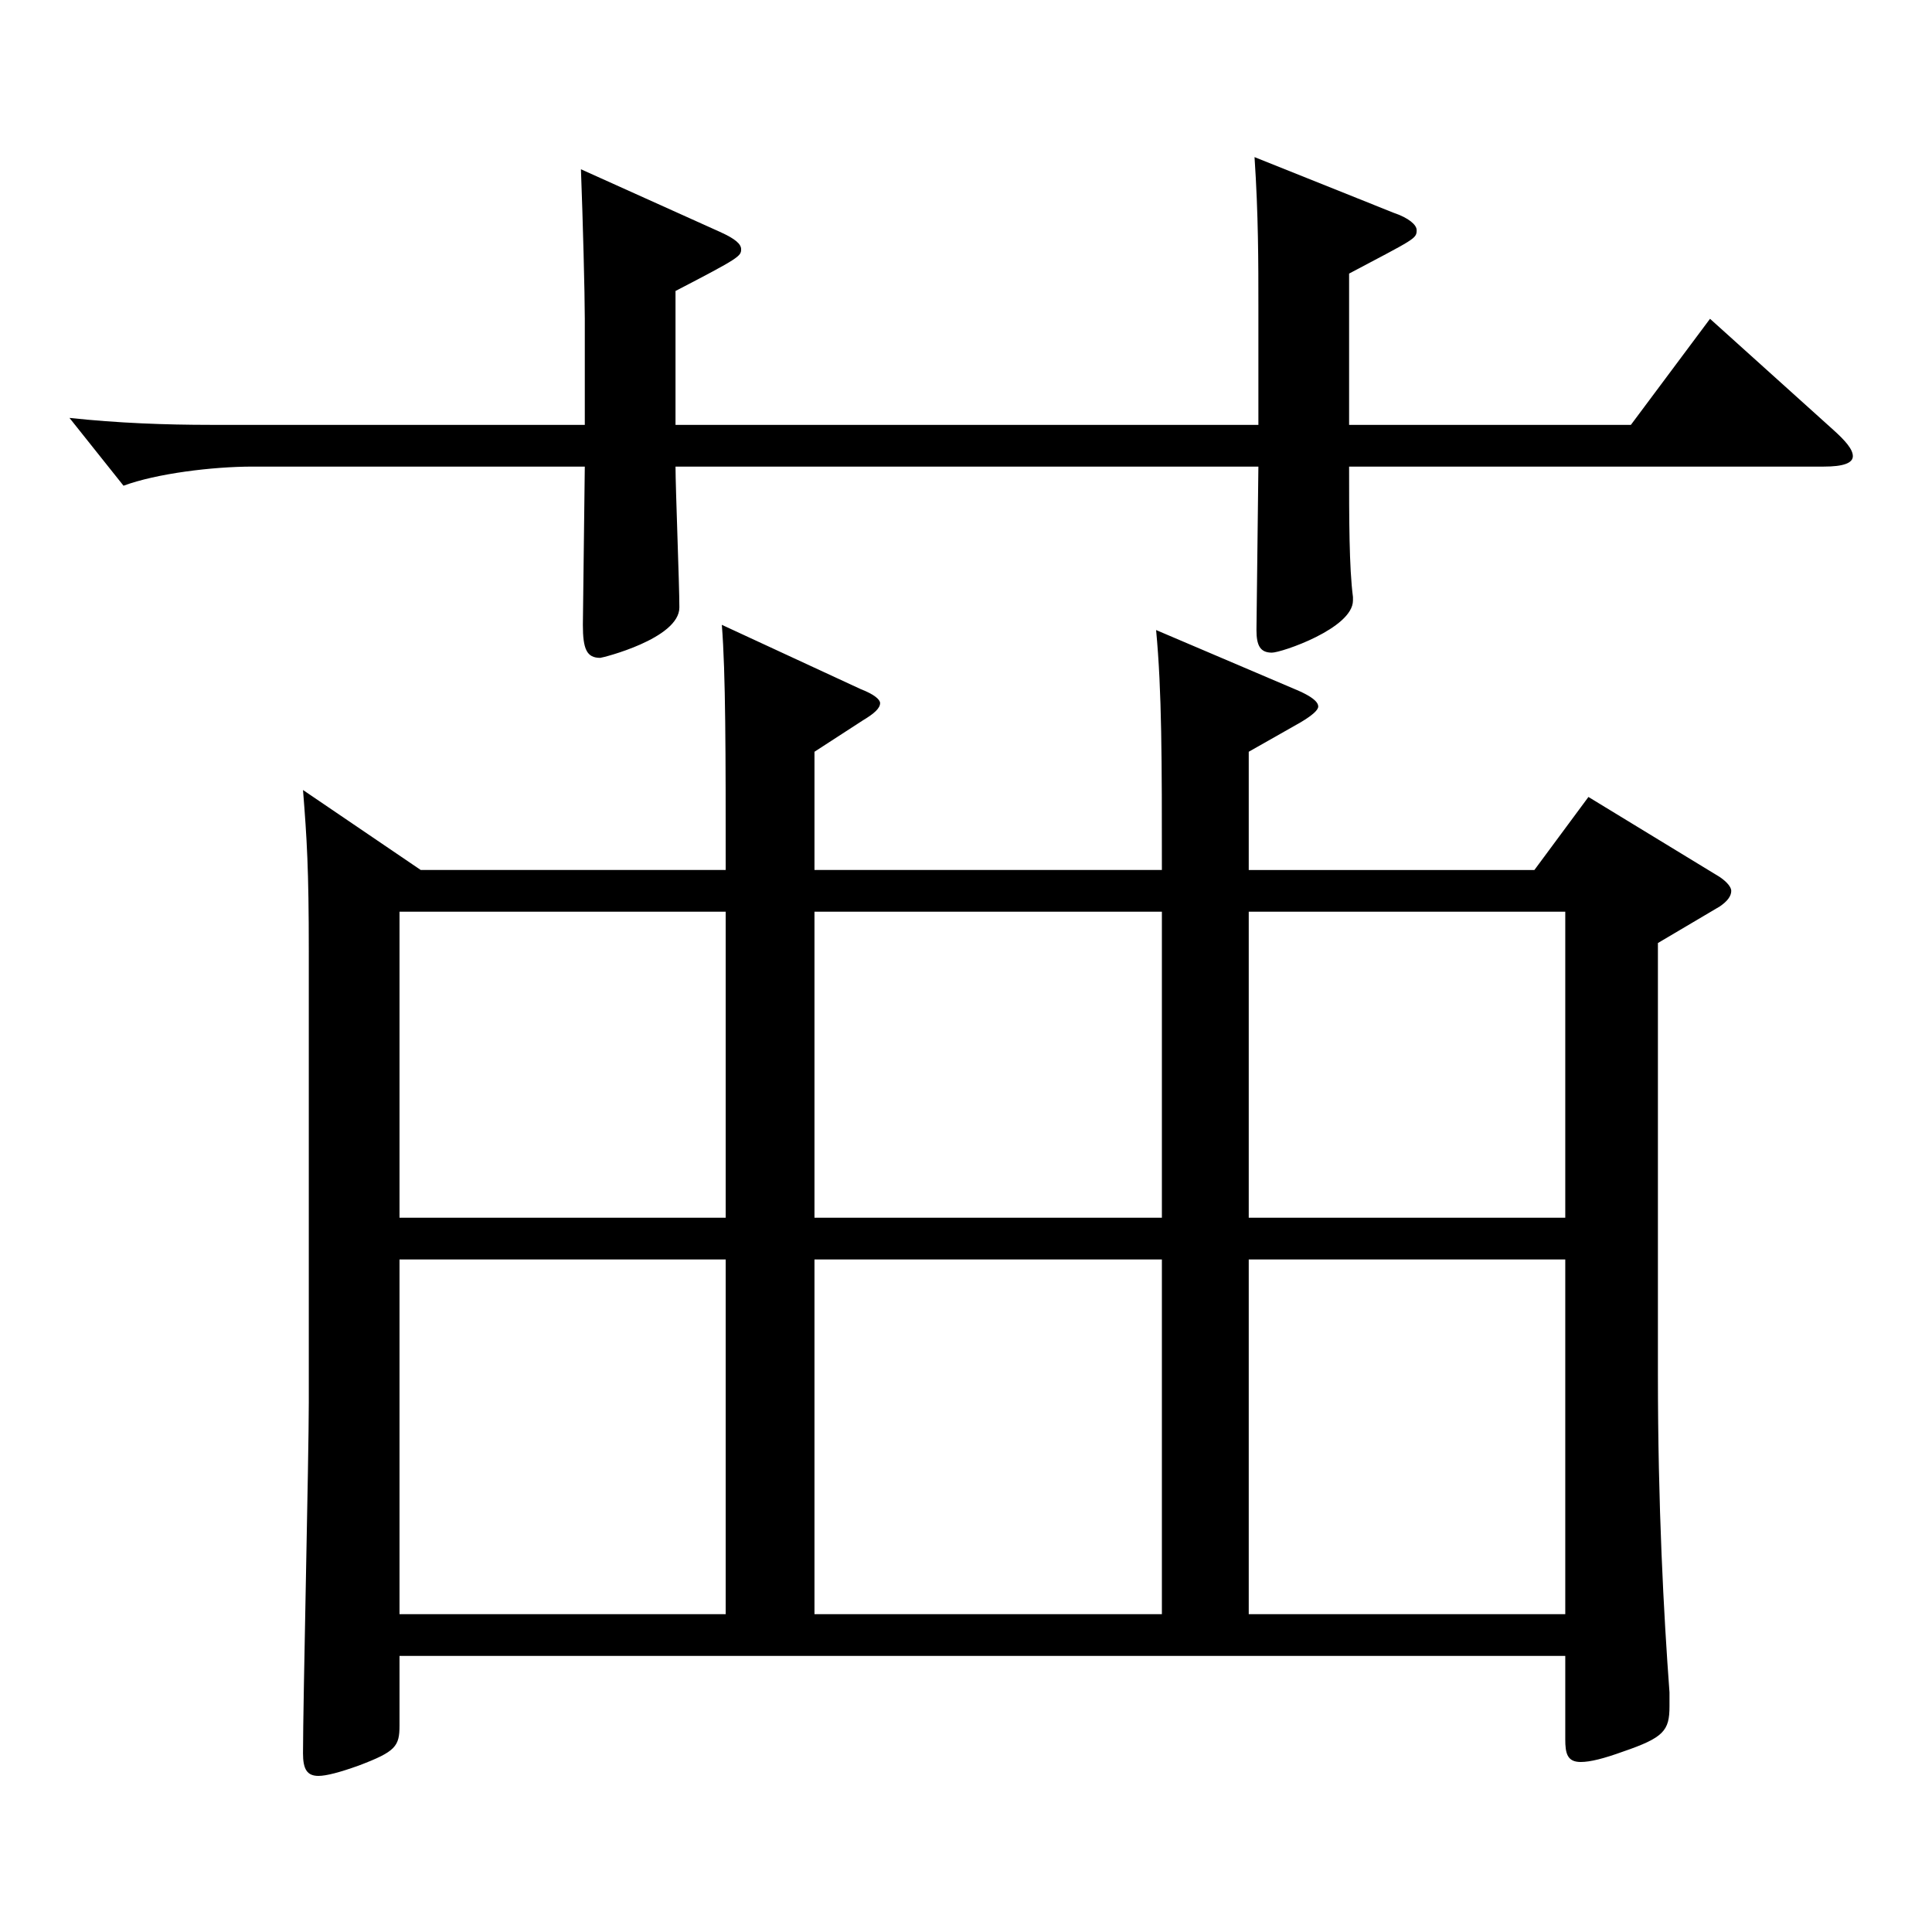
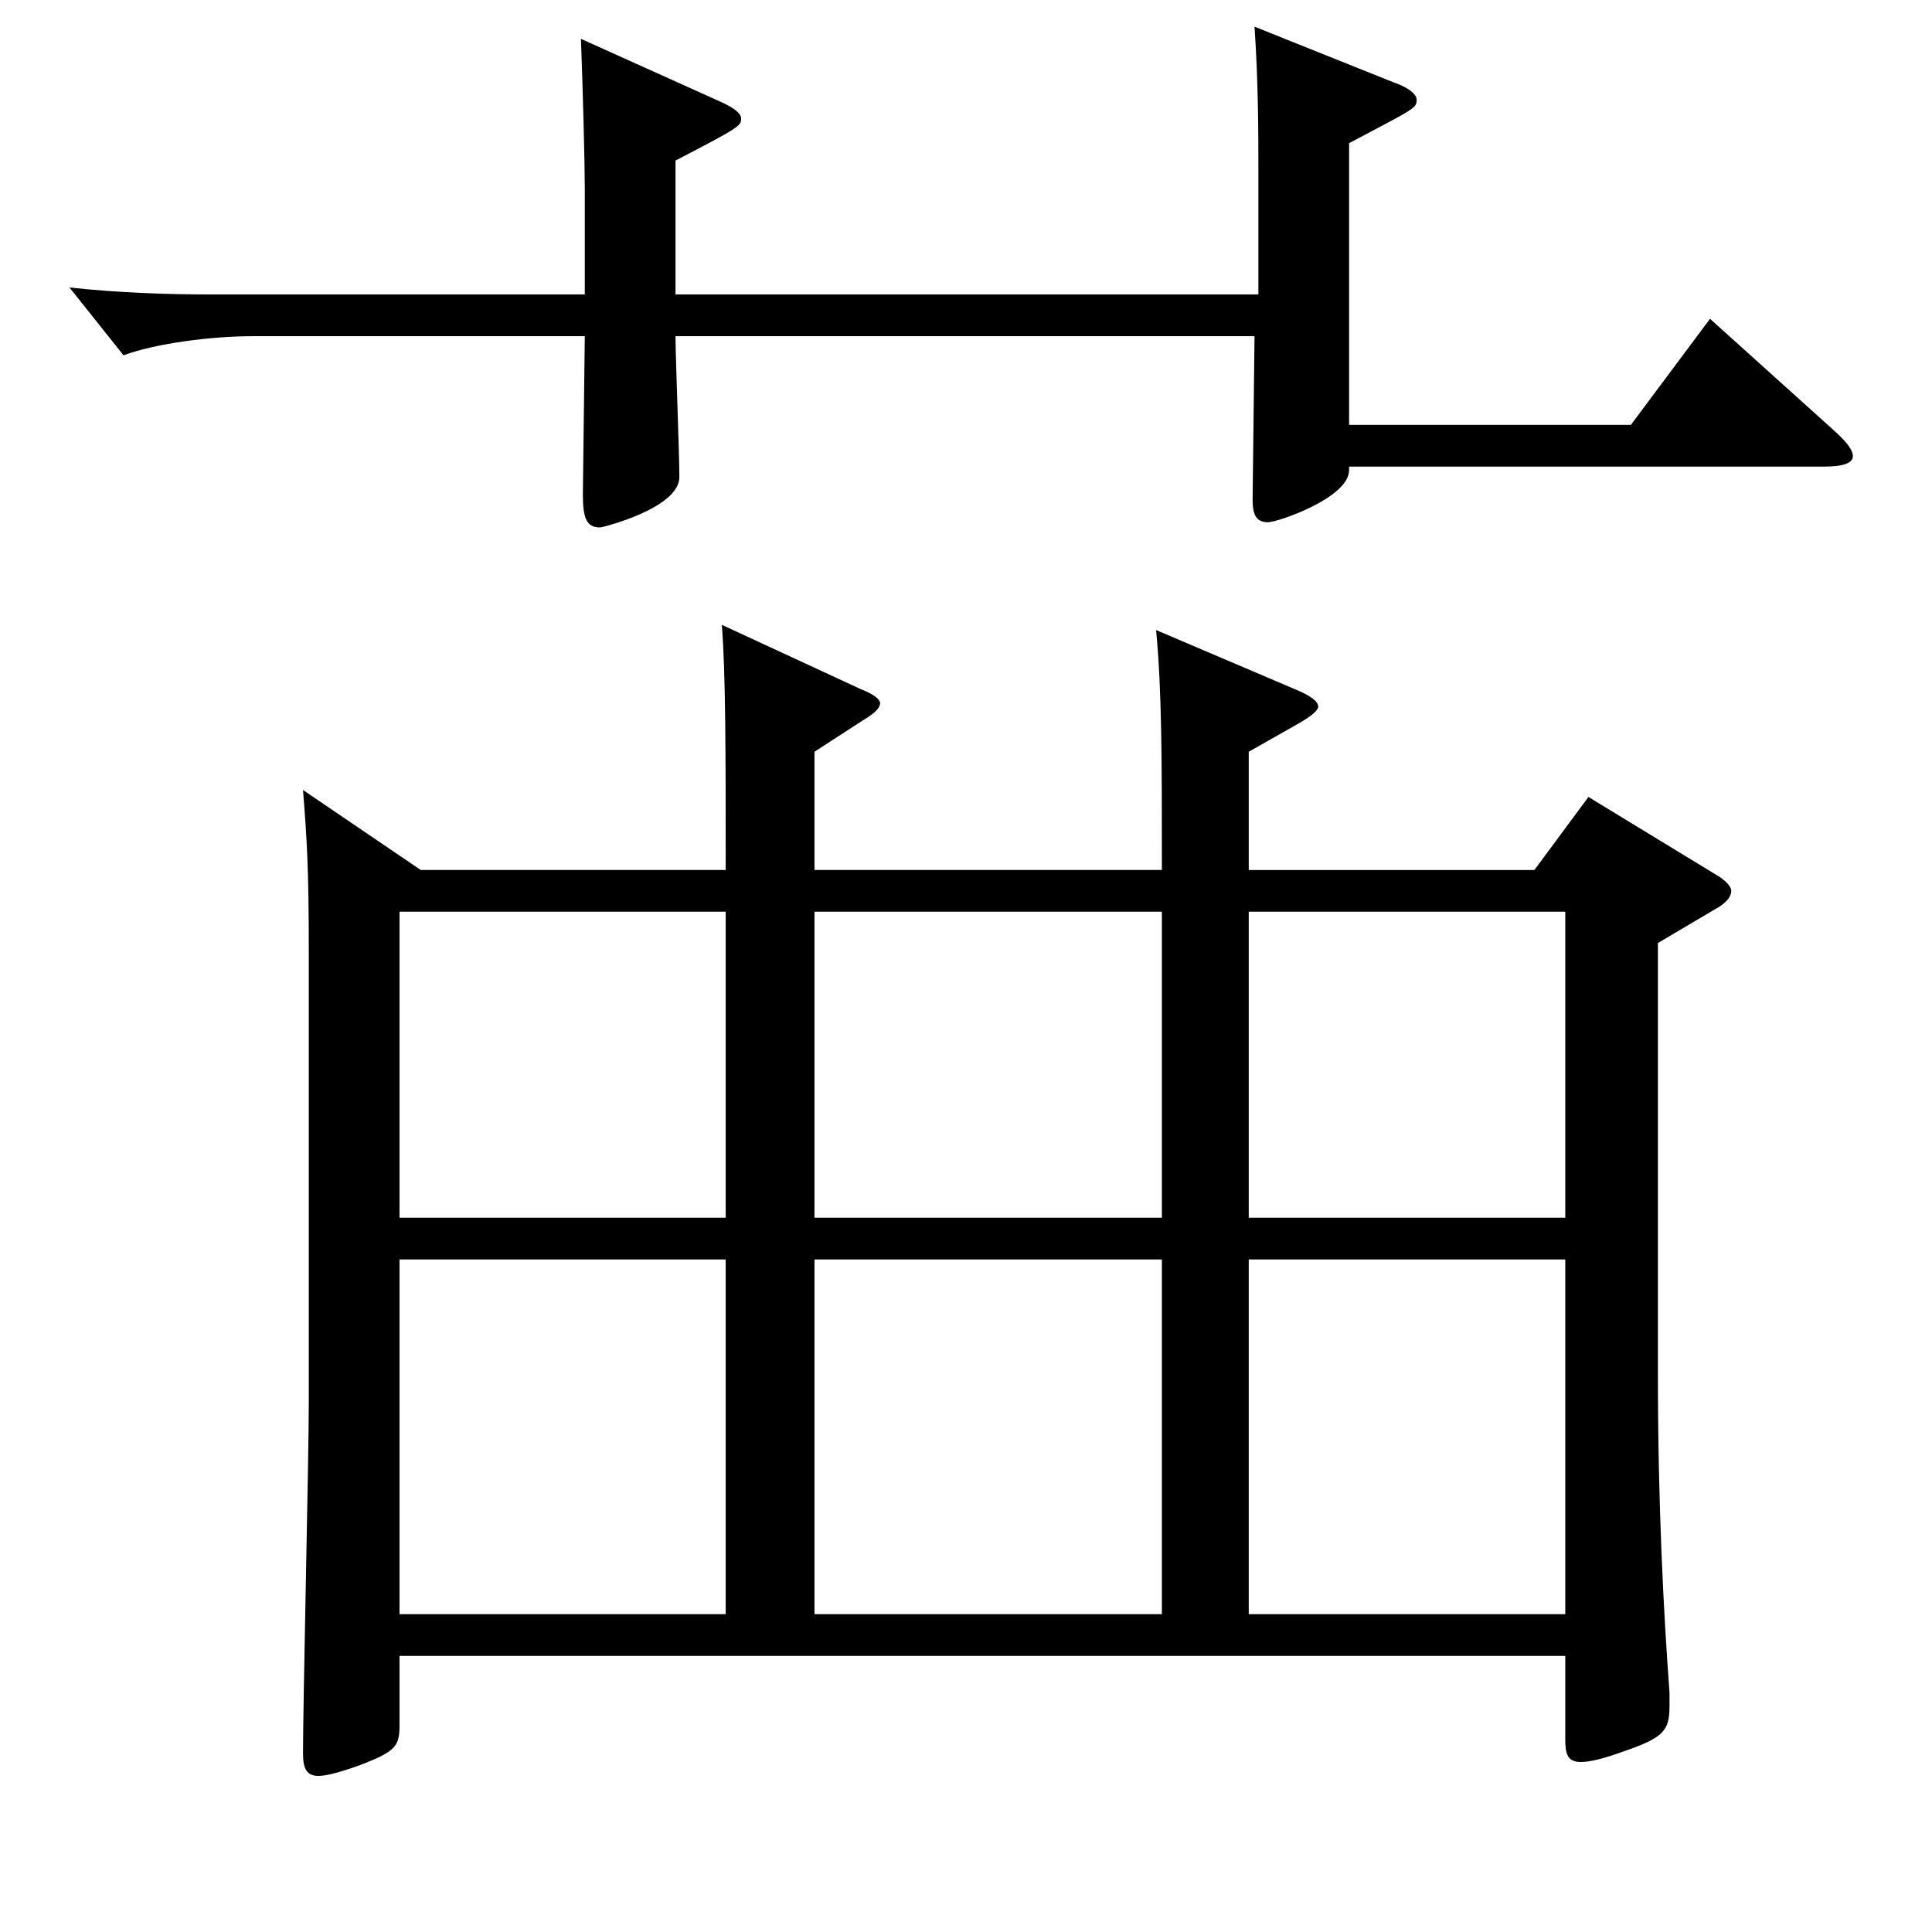
<svg xmlns="http://www.w3.org/2000/svg" version="1.1" id="图层_1" x="0px" y="0px" width="1000px" height="1000px" viewBox="0 0 1000 1000" enable-background="new 0 0 1000 1000" xml:space="preserve">
-   <path d="M698.292,219.908h145.854l40.958-54.899l63.936,57.6c5.994,5.399,9.99,9.899,9.99,13.5c0,3.6-4.995,5.399-14.984,5.399  H698.292c0,27,0,52.2,1.998,67.5v1.8c0,14.399-36.963,27-41.958,27c-5.993,0-7.991-3.601-7.991-11.7l0.999-84.6H349.644  c0,10.8,1.998,61.2,1.998,72.899c0,16.2-39.96,26.101-40.959,26.101c-6.992,0-8.99-4.5-8.99-17.101l0.999-81.899H130.864  c-20.979,0-49.949,3.601-66.933,9.9l-27.972-35.1c24.975,2.699,49.949,3.6,72.927,3.6h193.805v-54.899  c0-12.601-0.999-51.3-1.998-77.399l71.927,32.399c7.992,3.6,10.989,6.3,10.989,9c0,3.6-0.999,4.5-33.966,21.6v69.3H651.34v-61.199  c0-22.5,0-47.7-1.998-77.4l71.928,28.801c7.991,2.699,11.987,6.3,11.987,9c0,4.499-0.999,4.499-34.965,22.499V219.908z   M217.776,450.307h157.841c0-60.3,0-101.699-1.998-126.899l71.928,33.3c6.993,2.7,9.99,5.4,9.99,7.2c0,2.7-2.997,5.4-8.991,9  l-24.975,16.2v61.199H601.39c0-56.699,0-92.699-2.997-124.199l73.926,31.5c5.994,2.7,9.99,5.399,9.99,8.1c0,1.8-2.997,4.5-8.991,8.1  l-26.973,15.301v61.199h147.851l27.972-37.8l67.932,41.399c3.996,2.7,5.994,5.4,5.994,7.2c0,2.7-1.998,5.4-5.994,8.1l-31.968,18.9  v223.198c0,68.399,2.997,124.199,5.994,164.699v7.2c0,12.6-2.997,16.199-23.976,23.399c-9.99,3.6-16.983,5.4-21.979,5.4  c-6.992,0-7.991-4.5-7.991-11.7v-43.2H206.788v36c0,10.8-1.998,13.5-20.979,20.7c-9.989,3.6-16.982,5.399-20.979,5.399  c-5.994,0-7.992-3.6-7.992-11.699c0-26.101,2.997-152.999,2.997-181.799V492.606c0-43.2-0.999-58.5-2.997-83.699L217.776,450.307z   M206.788,630.306h168.829V471.906H206.788V630.306z M375.617,651.905H206.788v183.599h168.829V651.905z M421.571,630.306H601.39  V471.906H421.571V630.306z M601.39,651.905H421.571v183.599H601.39V651.905z M646.345,630.306H810.18V471.906H646.345V630.306z   M810.18,651.905H646.345v183.599H810.18V651.905z" />
+   <path d="M698.292,219.908h145.854l40.958-54.899l63.936,57.6c5.994,5.399,9.99,9.899,9.99,13.5c0,3.6-4.995,5.399-14.984,5.399  H698.292v1.8c0,14.399-36.963,27-41.958,27c-5.993,0-7.991-3.601-7.991-11.7l0.999-84.6H349.644  c0,10.8,1.998,61.2,1.998,72.899c0,16.2-39.96,26.101-40.959,26.101c-6.992,0-8.99-4.5-8.99-17.101l0.999-81.899H130.864  c-20.979,0-49.949,3.601-66.933,9.9l-27.972-35.1c24.975,2.699,49.949,3.6,72.927,3.6h193.805v-54.899  c0-12.601-0.999-51.3-1.998-77.399l71.927,32.399c7.992,3.6,10.989,6.3,10.989,9c0,3.6-0.999,4.5-33.966,21.6v69.3H651.34v-61.199  c0-22.5,0-47.7-1.998-77.4l71.928,28.801c7.991,2.699,11.987,6.3,11.987,9c0,4.499-0.999,4.499-34.965,22.499V219.908z   M217.776,450.307h157.841c0-60.3,0-101.699-1.998-126.899l71.928,33.3c6.993,2.7,9.99,5.4,9.99,7.2c0,2.7-2.997,5.4-8.991,9  l-24.975,16.2v61.199H601.39c0-56.699,0-92.699-2.997-124.199l73.926,31.5c5.994,2.7,9.99,5.399,9.99,8.1c0,1.8-2.997,4.5-8.991,8.1  l-26.973,15.301v61.199h147.851l27.972-37.8l67.932,41.399c3.996,2.7,5.994,5.4,5.994,7.2c0,2.7-1.998,5.4-5.994,8.1l-31.968,18.9  v223.198c0,68.399,2.997,124.199,5.994,164.699v7.2c0,12.6-2.997,16.199-23.976,23.399c-9.99,3.6-16.983,5.4-21.979,5.4  c-6.992,0-7.991-4.5-7.991-11.7v-43.2H206.788v36c0,10.8-1.998,13.5-20.979,20.7c-9.989,3.6-16.982,5.399-20.979,5.399  c-5.994,0-7.992-3.6-7.992-11.699c0-26.101,2.997-152.999,2.997-181.799V492.606c0-43.2-0.999-58.5-2.997-83.699L217.776,450.307z   M206.788,630.306h168.829V471.906H206.788V630.306z M375.617,651.905H206.788v183.599h168.829V651.905z M421.571,630.306H601.39  V471.906H421.571V630.306z M601.39,651.905H421.571v183.599H601.39V651.905z M646.345,630.306H810.18V471.906H646.345V630.306z   M810.18,651.905H646.345v183.599H810.18V651.905z" />
</svg>